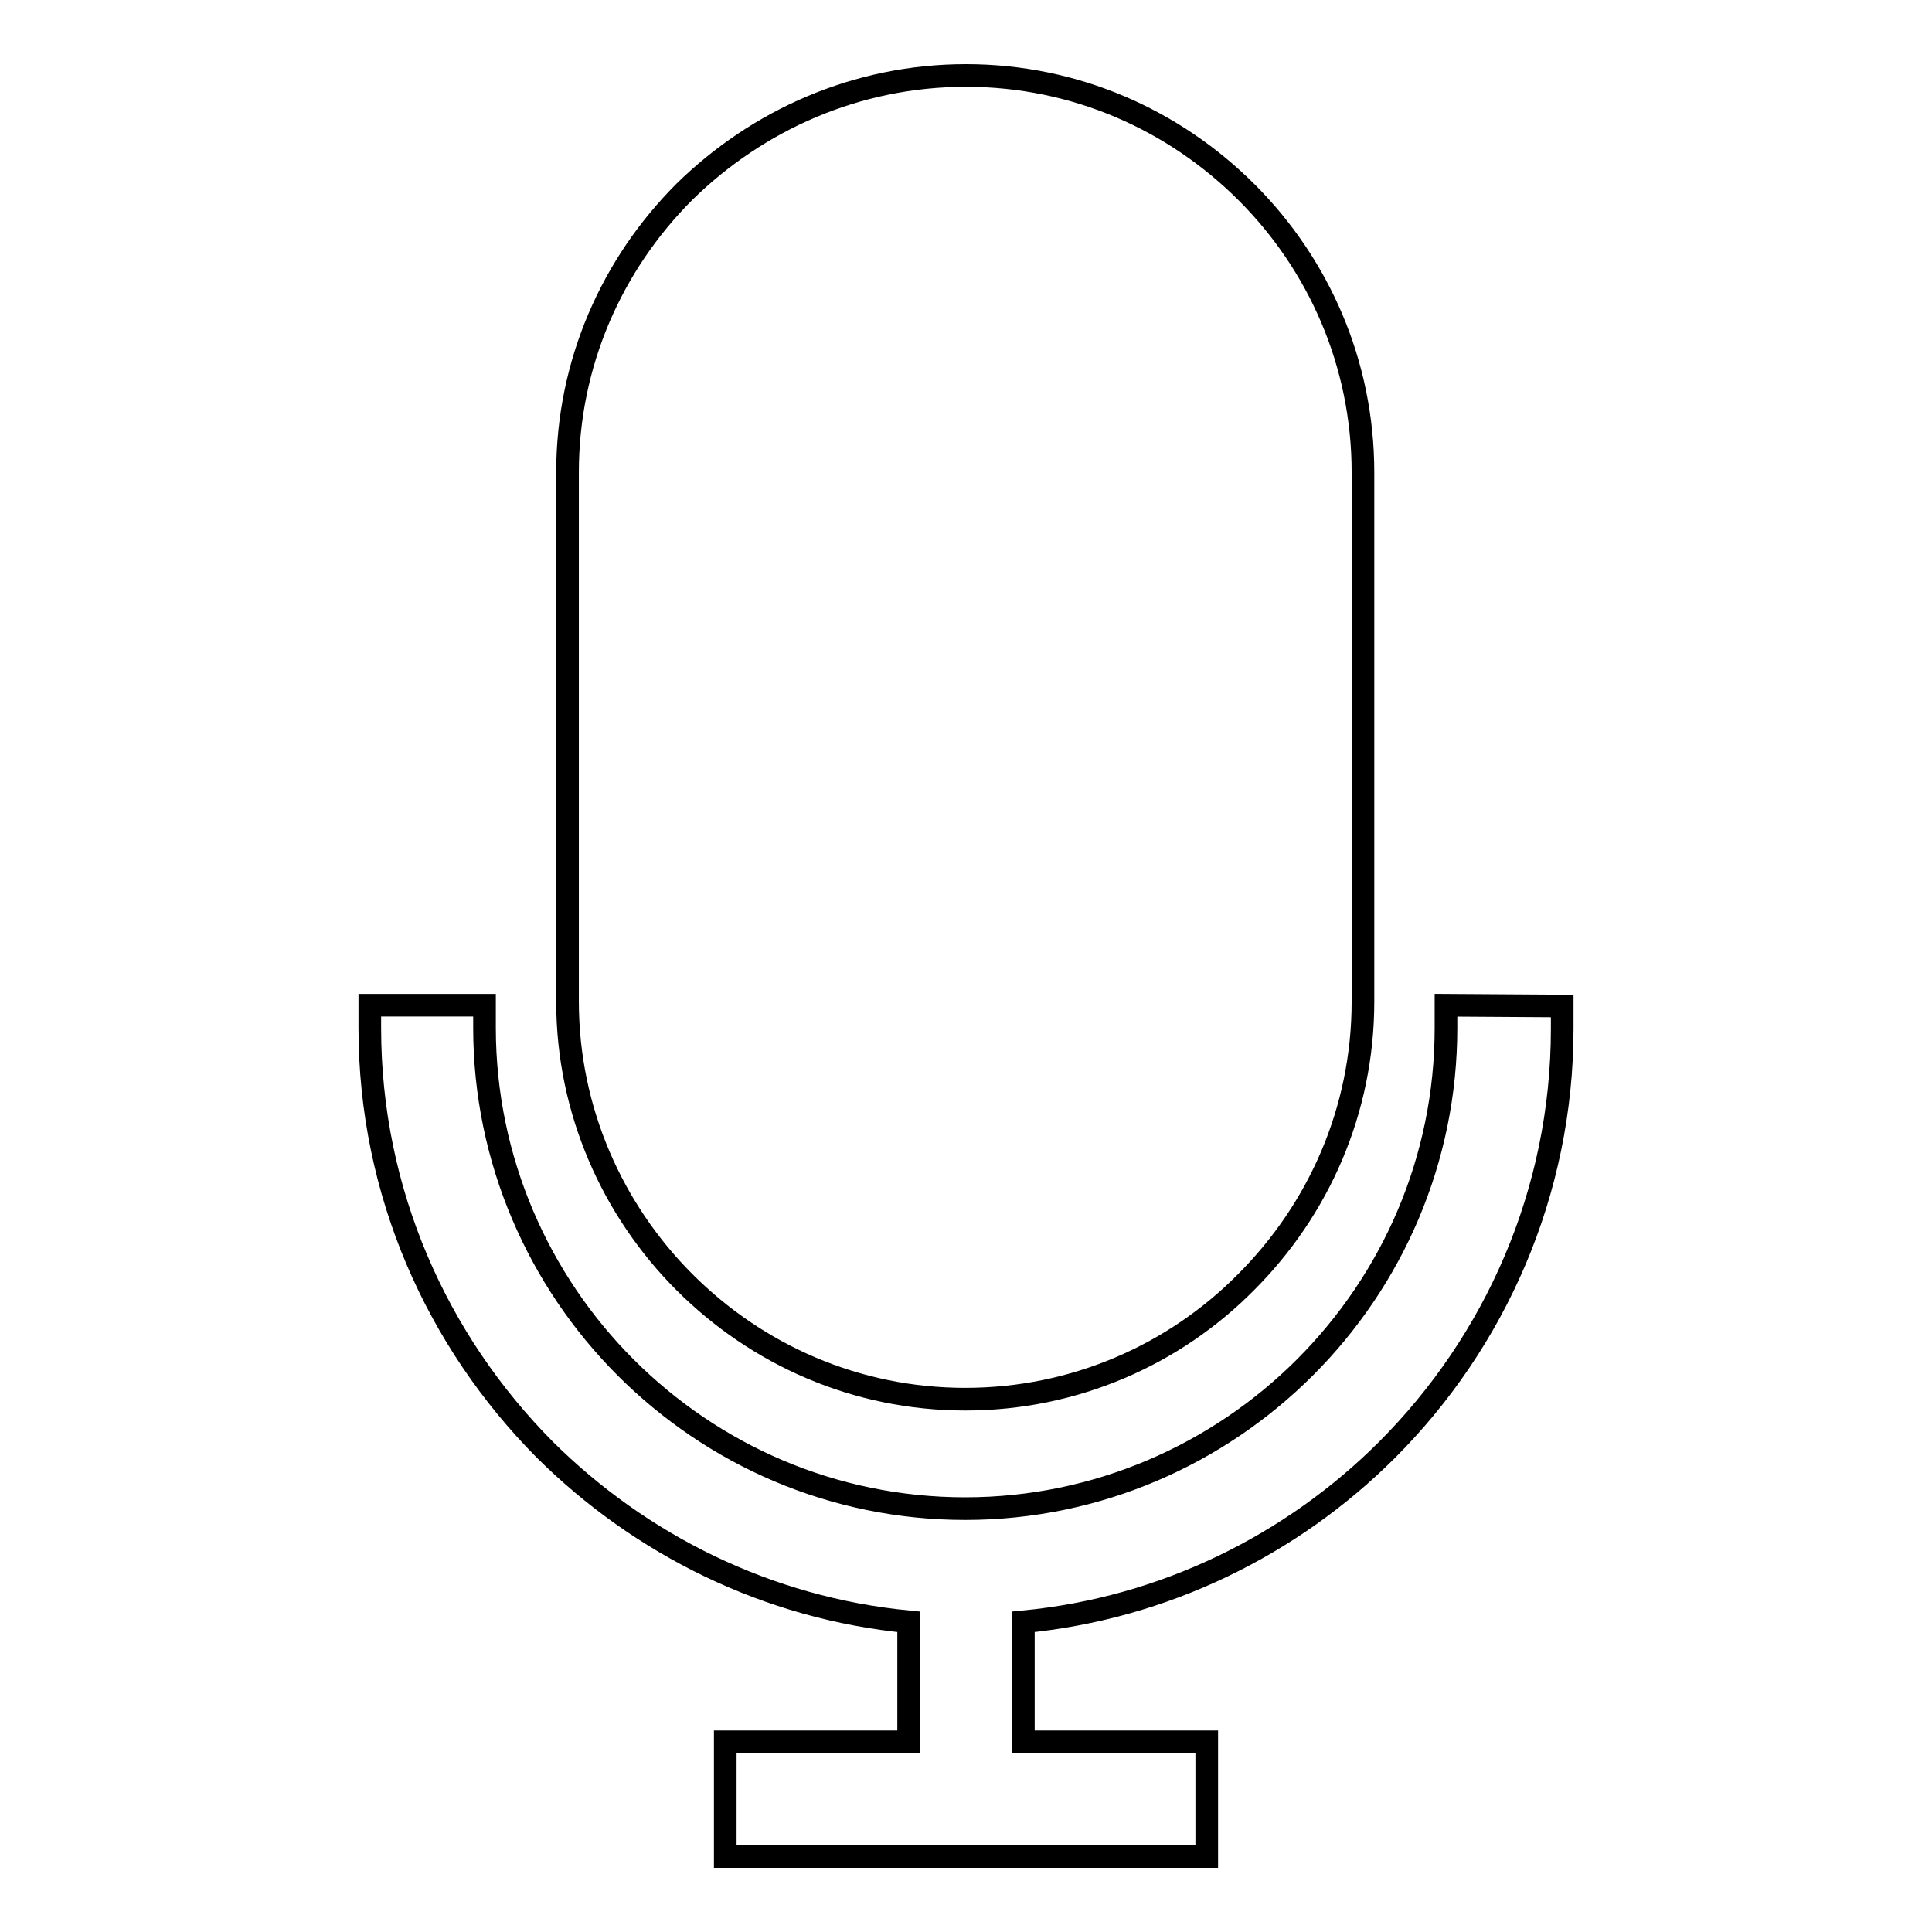
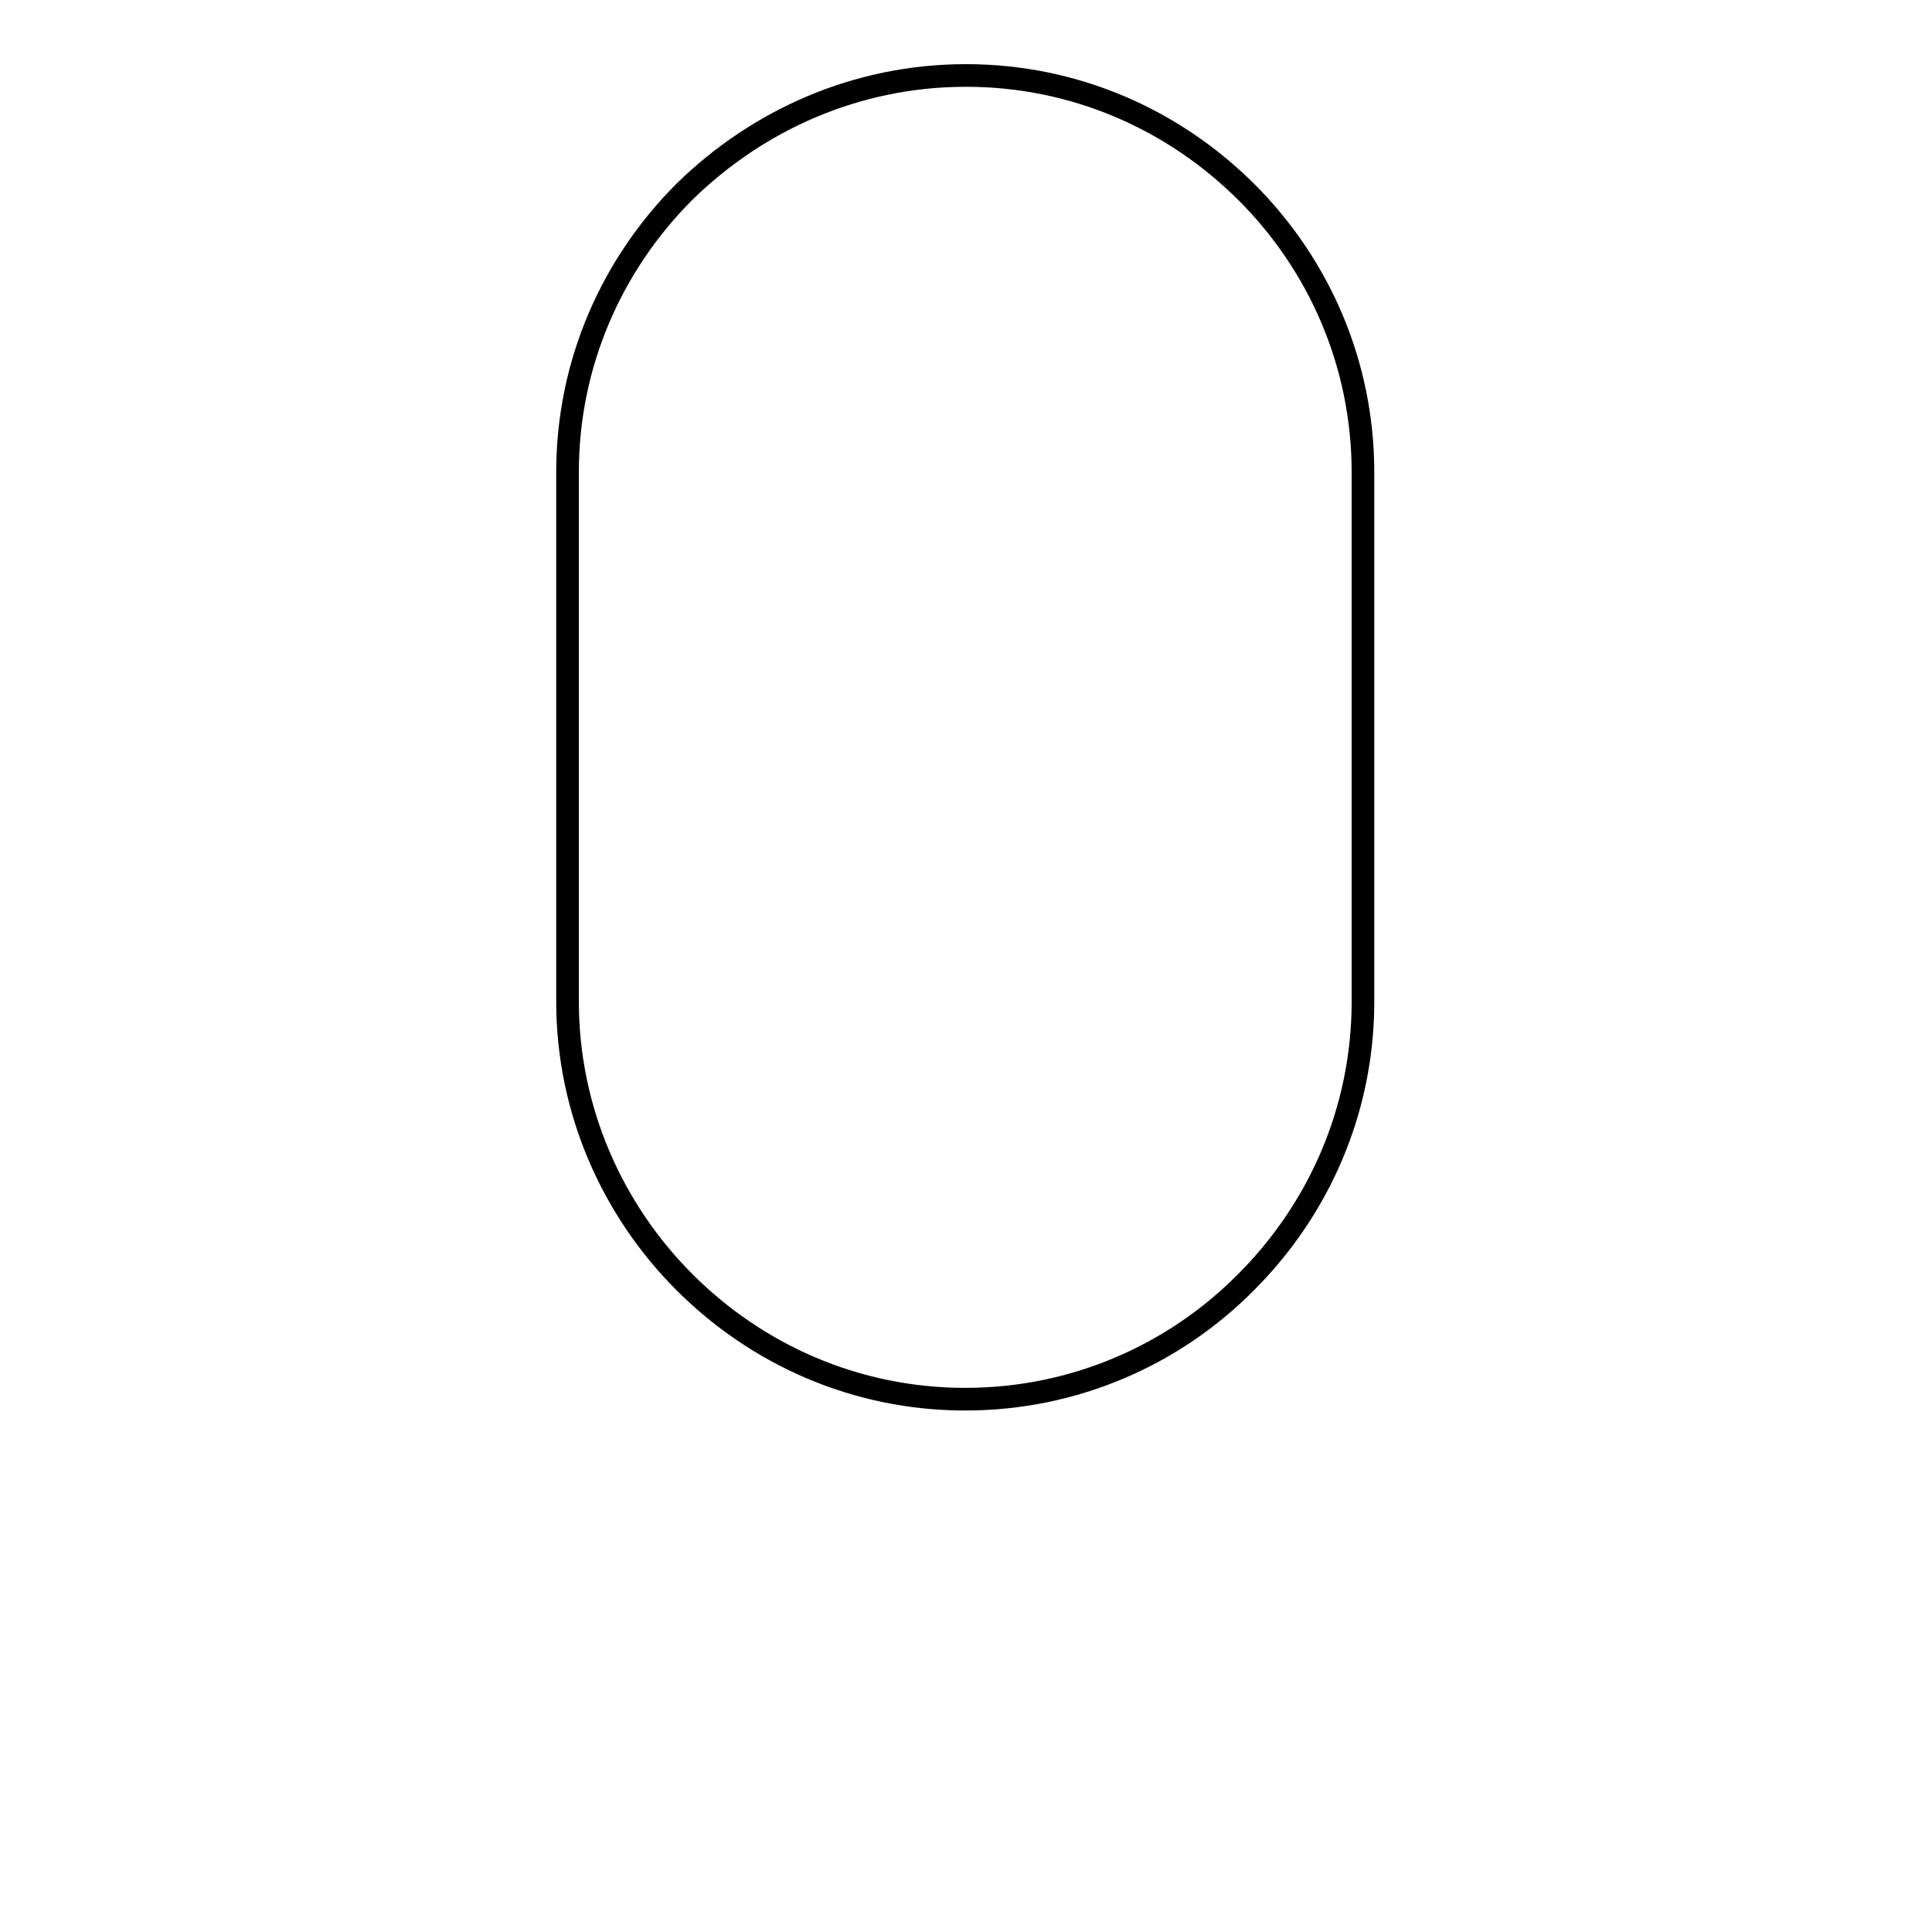
<svg xmlns="http://www.w3.org/2000/svg" version="1.1" x="0px" y="0px" viewBox="0 0 256 256" enable-background="new 0 0 256 256" xml:space="preserve">
  <g>
    <g>
-       <path stroke-width="3" fill-opacity="0" stroke="#000000" d="M207,133.3v3c0,21.7-8.9,41.5-23.2,55.8c-12.6,12.6-29.5,21-48.2,22.8v15.9h24.3V246H96.1v-15.2h24.3v-15.9c-18.7-1.8-35.5-10.2-48.2-22.8C57.9,177.7,49,158,49,136.2v-3h15.2v3c0,17.5,7.2,33.5,18.7,45c11.6,11.6,27.5,18.7,45,18.7c17.5,0,33.5-7.2,45-18.7c11.6-11.6,18.7-27.5,18.7-45v-3L207,133.3L207,133.3z" />
      <path stroke-width="3" fill-opacity="0" stroke="#000000" d="M180.6,62.6v70.1c0,14.5-5.9,27.6-15.5,37.2c-9.5,9.6-22.7,15.5-37.2,15.5c-14.5,0-27.6-5.9-37.2-15.5c-9.5-9.5-15.5-22.7-15.5-37.2V62.6c0-14.5,5.9-27.6,15.5-37.2C100.4,15.9,113.5,10,128,10c14.5,0,27.6,5.9,37.2,15.5C174.7,35,180.6,48.1,180.6,62.6z" />
    </g>
  </g>
</svg>